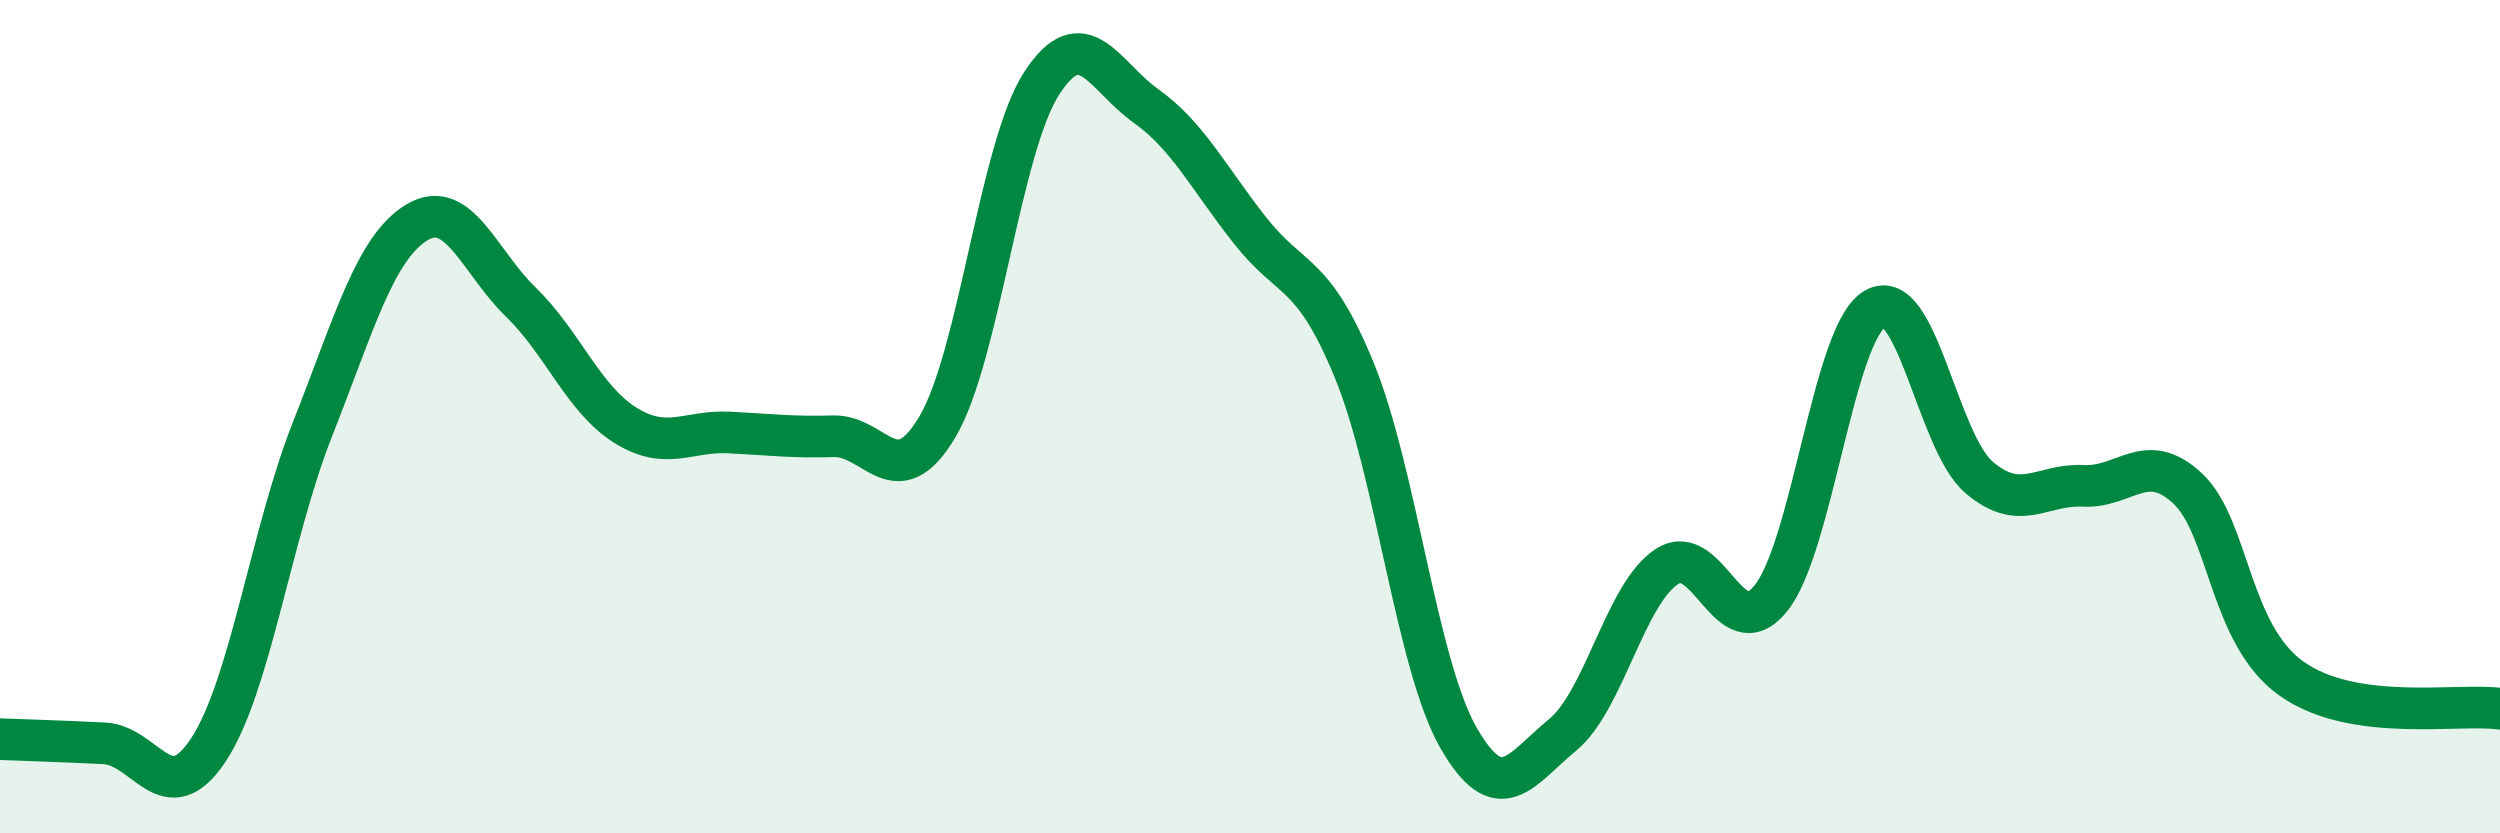
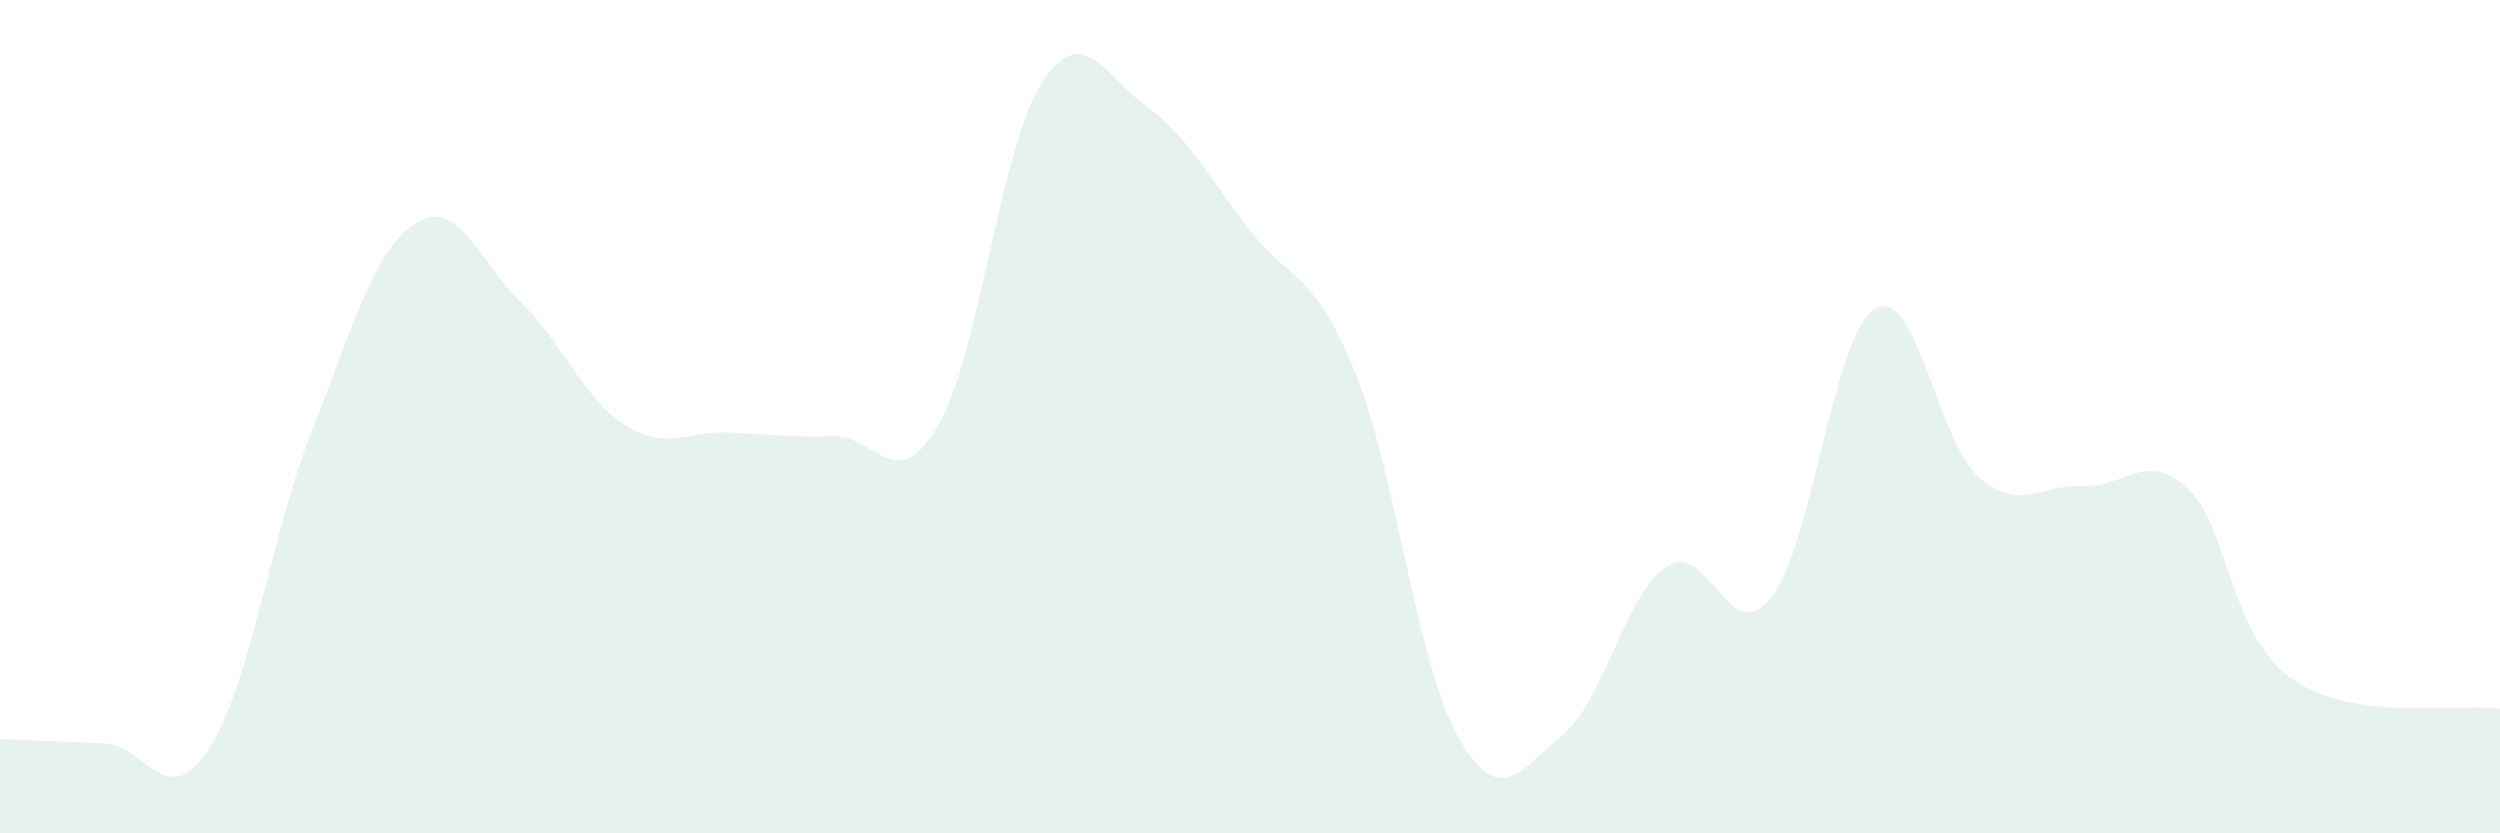
<svg xmlns="http://www.w3.org/2000/svg" width="60" height="20" viewBox="0 0 60 20">
  <path d="M 0,17.74 C 0.5,17.76 1.5,17.79 2.5,17.84 C 3.5,17.89 4,19.51 5,18 C 6,16.49 6.5,12.83 7.5,10.3 C 8.5,7.77 9,5.95 10,5.34 C 11,4.73 11.5,6.28 12.5,7.25 C 13.5,8.22 14,9.57 15,10.2 C 16,10.83 16.5,10.33 17.5,10.38 C 18.5,10.43 19,10.5 20,10.47 C 21,10.44 21.5,11.93 22.5,10.24 C 23.5,8.55 24,3.54 25,2 C 26,0.46 26.5,1.83 27.5,2.54 C 28.5,3.25 29,4.26 30,5.53 C 31,6.8 31.5,6.45 32.5,8.88 C 33.5,11.31 34,15.95 35,17.7 C 36,19.45 36.5,18.46 37.5,17.64 C 38.5,16.82 39,14.26 40,13.6 C 41,12.94 41.5,15.6 42.5,14.36 C 43.5,13.12 44,7.99 45,7.41 C 46,6.83 46.5,10.61 47.5,11.46 C 48.5,12.31 49,11.61 50,11.66 C 51,11.71 51.5,10.79 52.5,11.72 C 53.5,12.65 53.5,15.23 55,16.29 C 56.5,17.35 59,16.87 60,17.01L60 20L0 20Z" fill="#008740" opacity="0.1" stroke-linecap="round" stroke-linejoin="round" />
-   <path d="M 0,17.74 C 0.5,17.76 1.5,17.79 2.5,17.84 C 3.5,17.89 4,19.51 5,18 C 6,16.49 6.5,12.83 7.5,10.3 C 8.5,7.77 9,5.95 10,5.34 C 11,4.73 11.5,6.28 12.5,7.25 C 13.5,8.22 14,9.57 15,10.2 C 16,10.83 16.5,10.33 17.5,10.38 C 18.5,10.43 19,10.5 20,10.47 C 21,10.44 21.5,11.93 22.5,10.24 C 23.5,8.55 24,3.54 25,2 C 26,0.46 26.5,1.83 27.5,2.54 C 28.5,3.25 29,4.26 30,5.53 C 31,6.8 31.5,6.45 32.5,8.88 C 33.5,11.31 34,15.95 35,17.7 C 36,19.45 36.5,18.46 37.5,17.64 C 38.5,16.82 39,14.26 40,13.6 C 41,12.94 41.5,15.6 42.5,14.36 C 43.5,13.12 44,7.99 45,7.41 C 46,6.83 46.5,10.61 47.5,11.46 C 48.5,12.31 49,11.61 50,11.66 C 51,11.71 51.5,10.79 52.5,11.72 C 53.5,12.65 53.5,15.23 55,16.29 C 56.5,17.35 59,16.87 60,17.01" stroke="#008740" stroke-width="1" fill="none" stroke-linecap="round" stroke-linejoin="round" />
</svg>